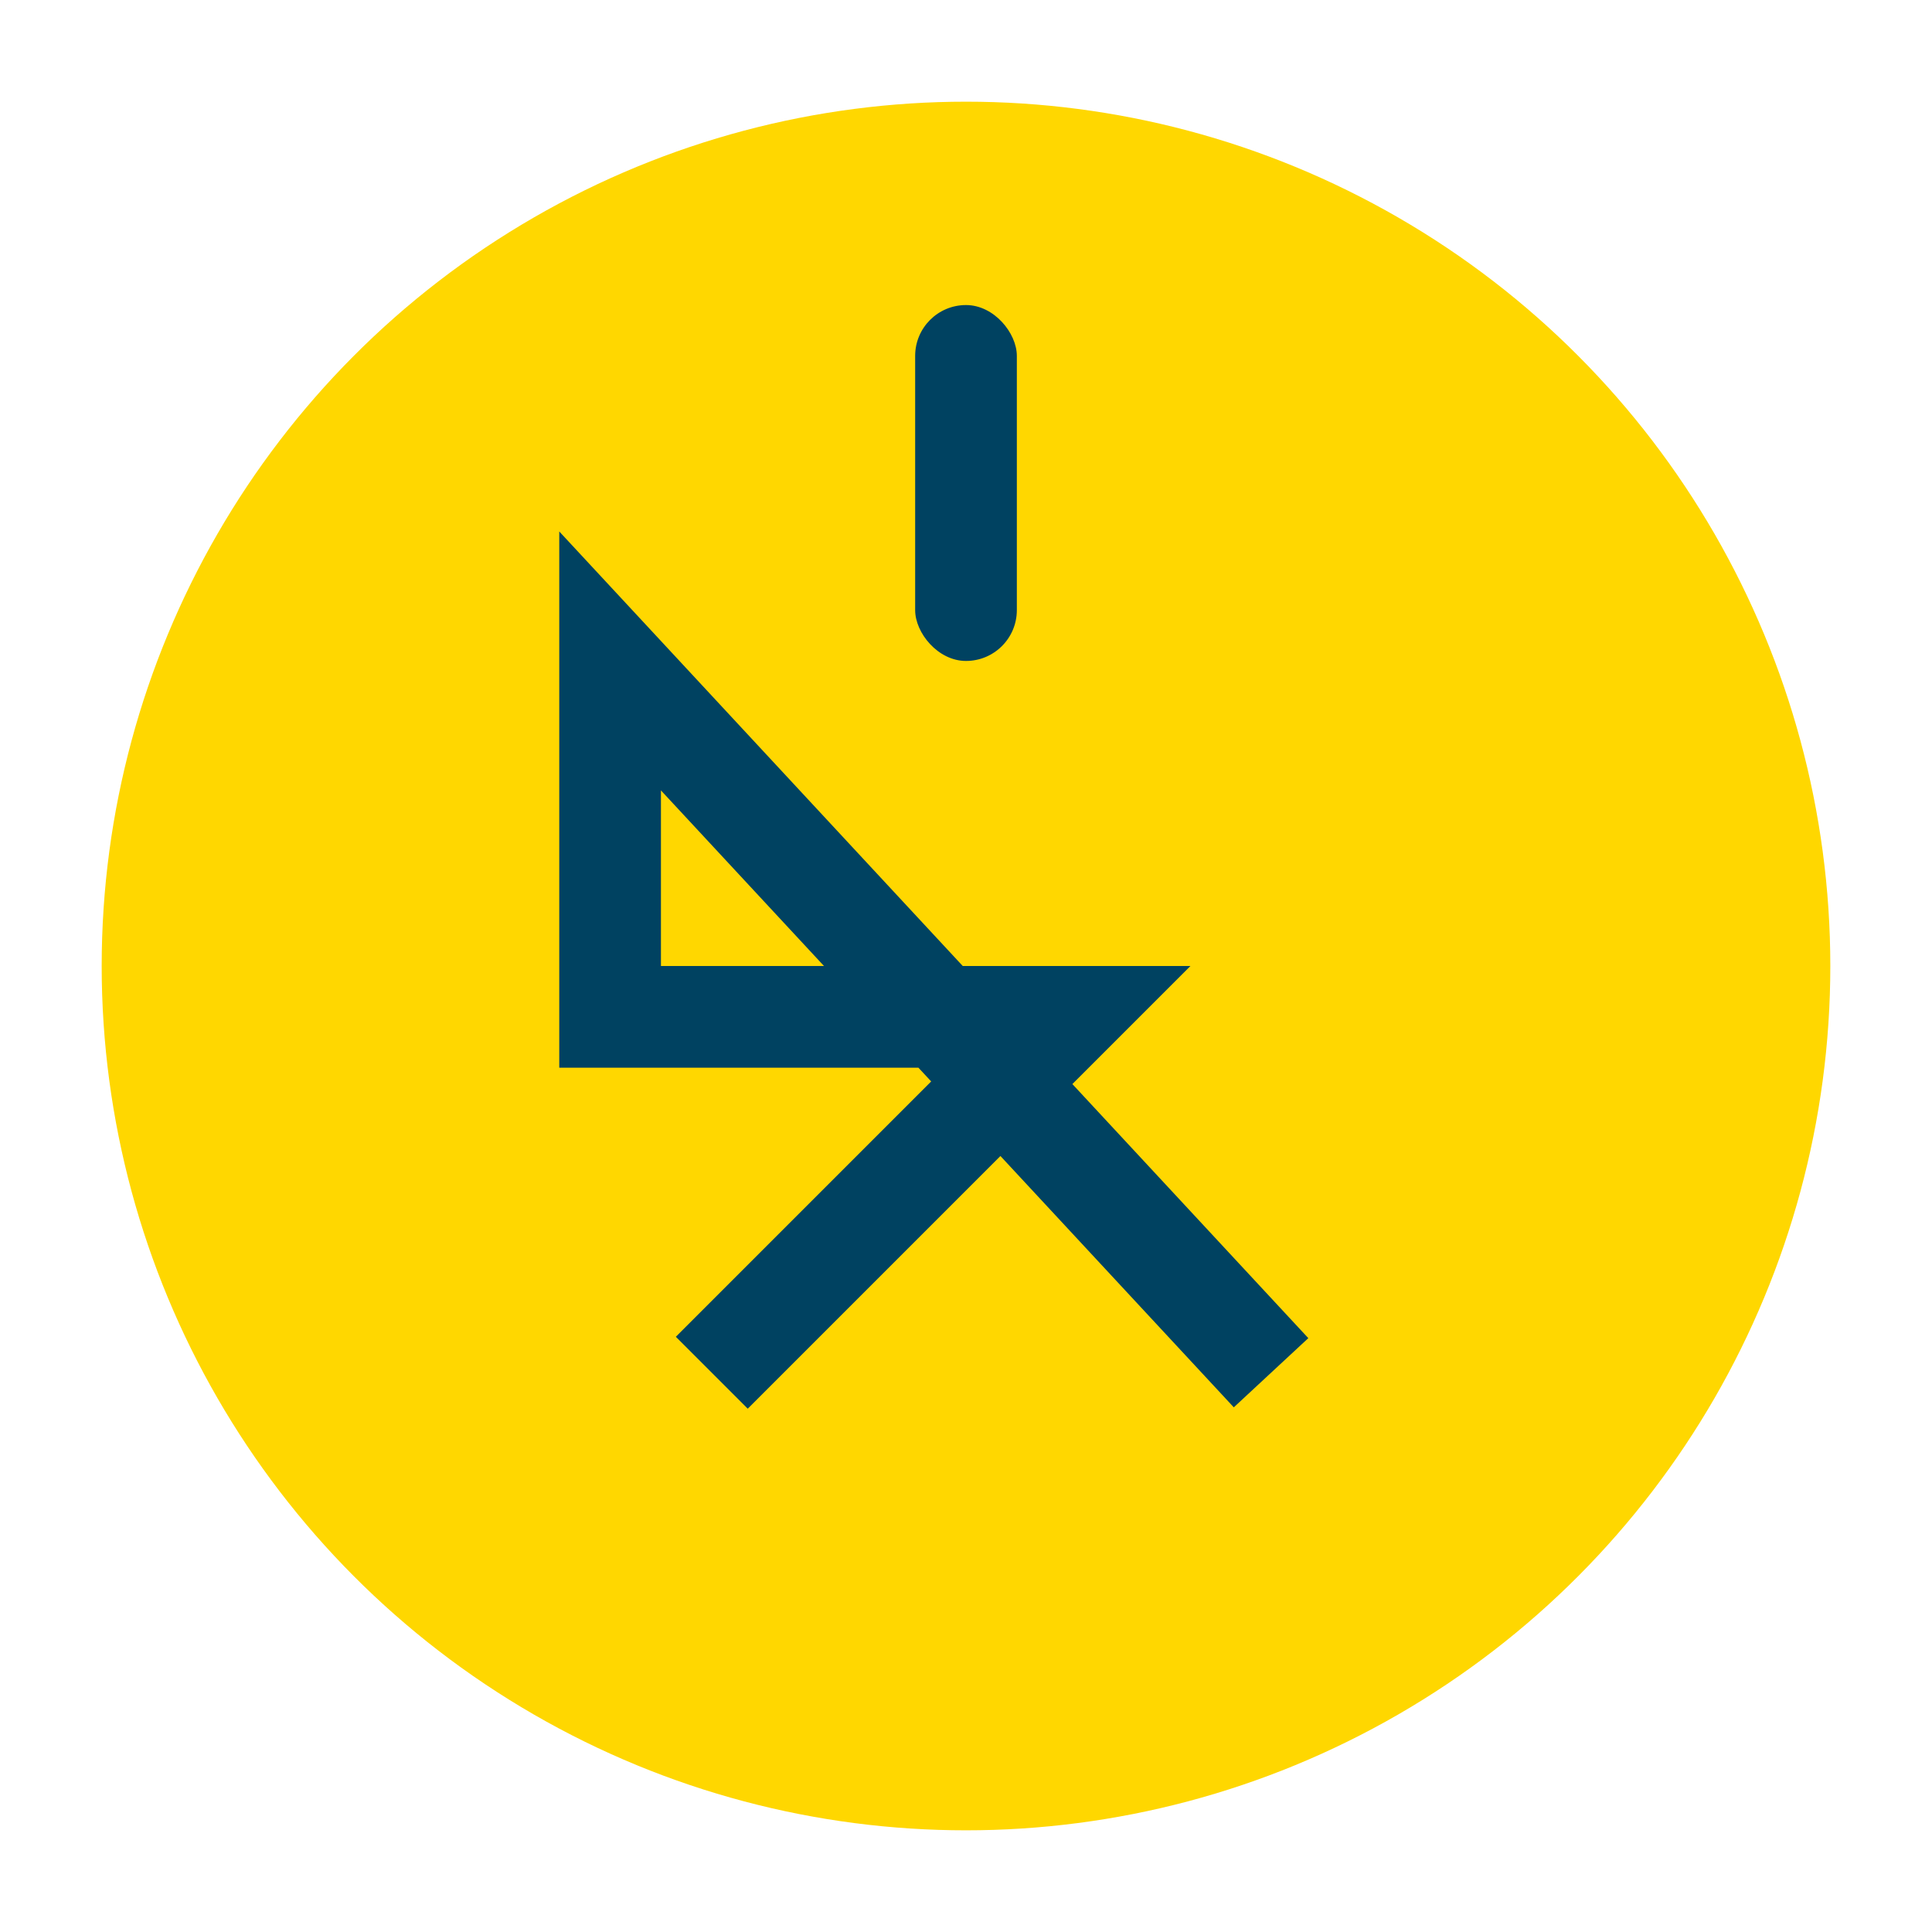
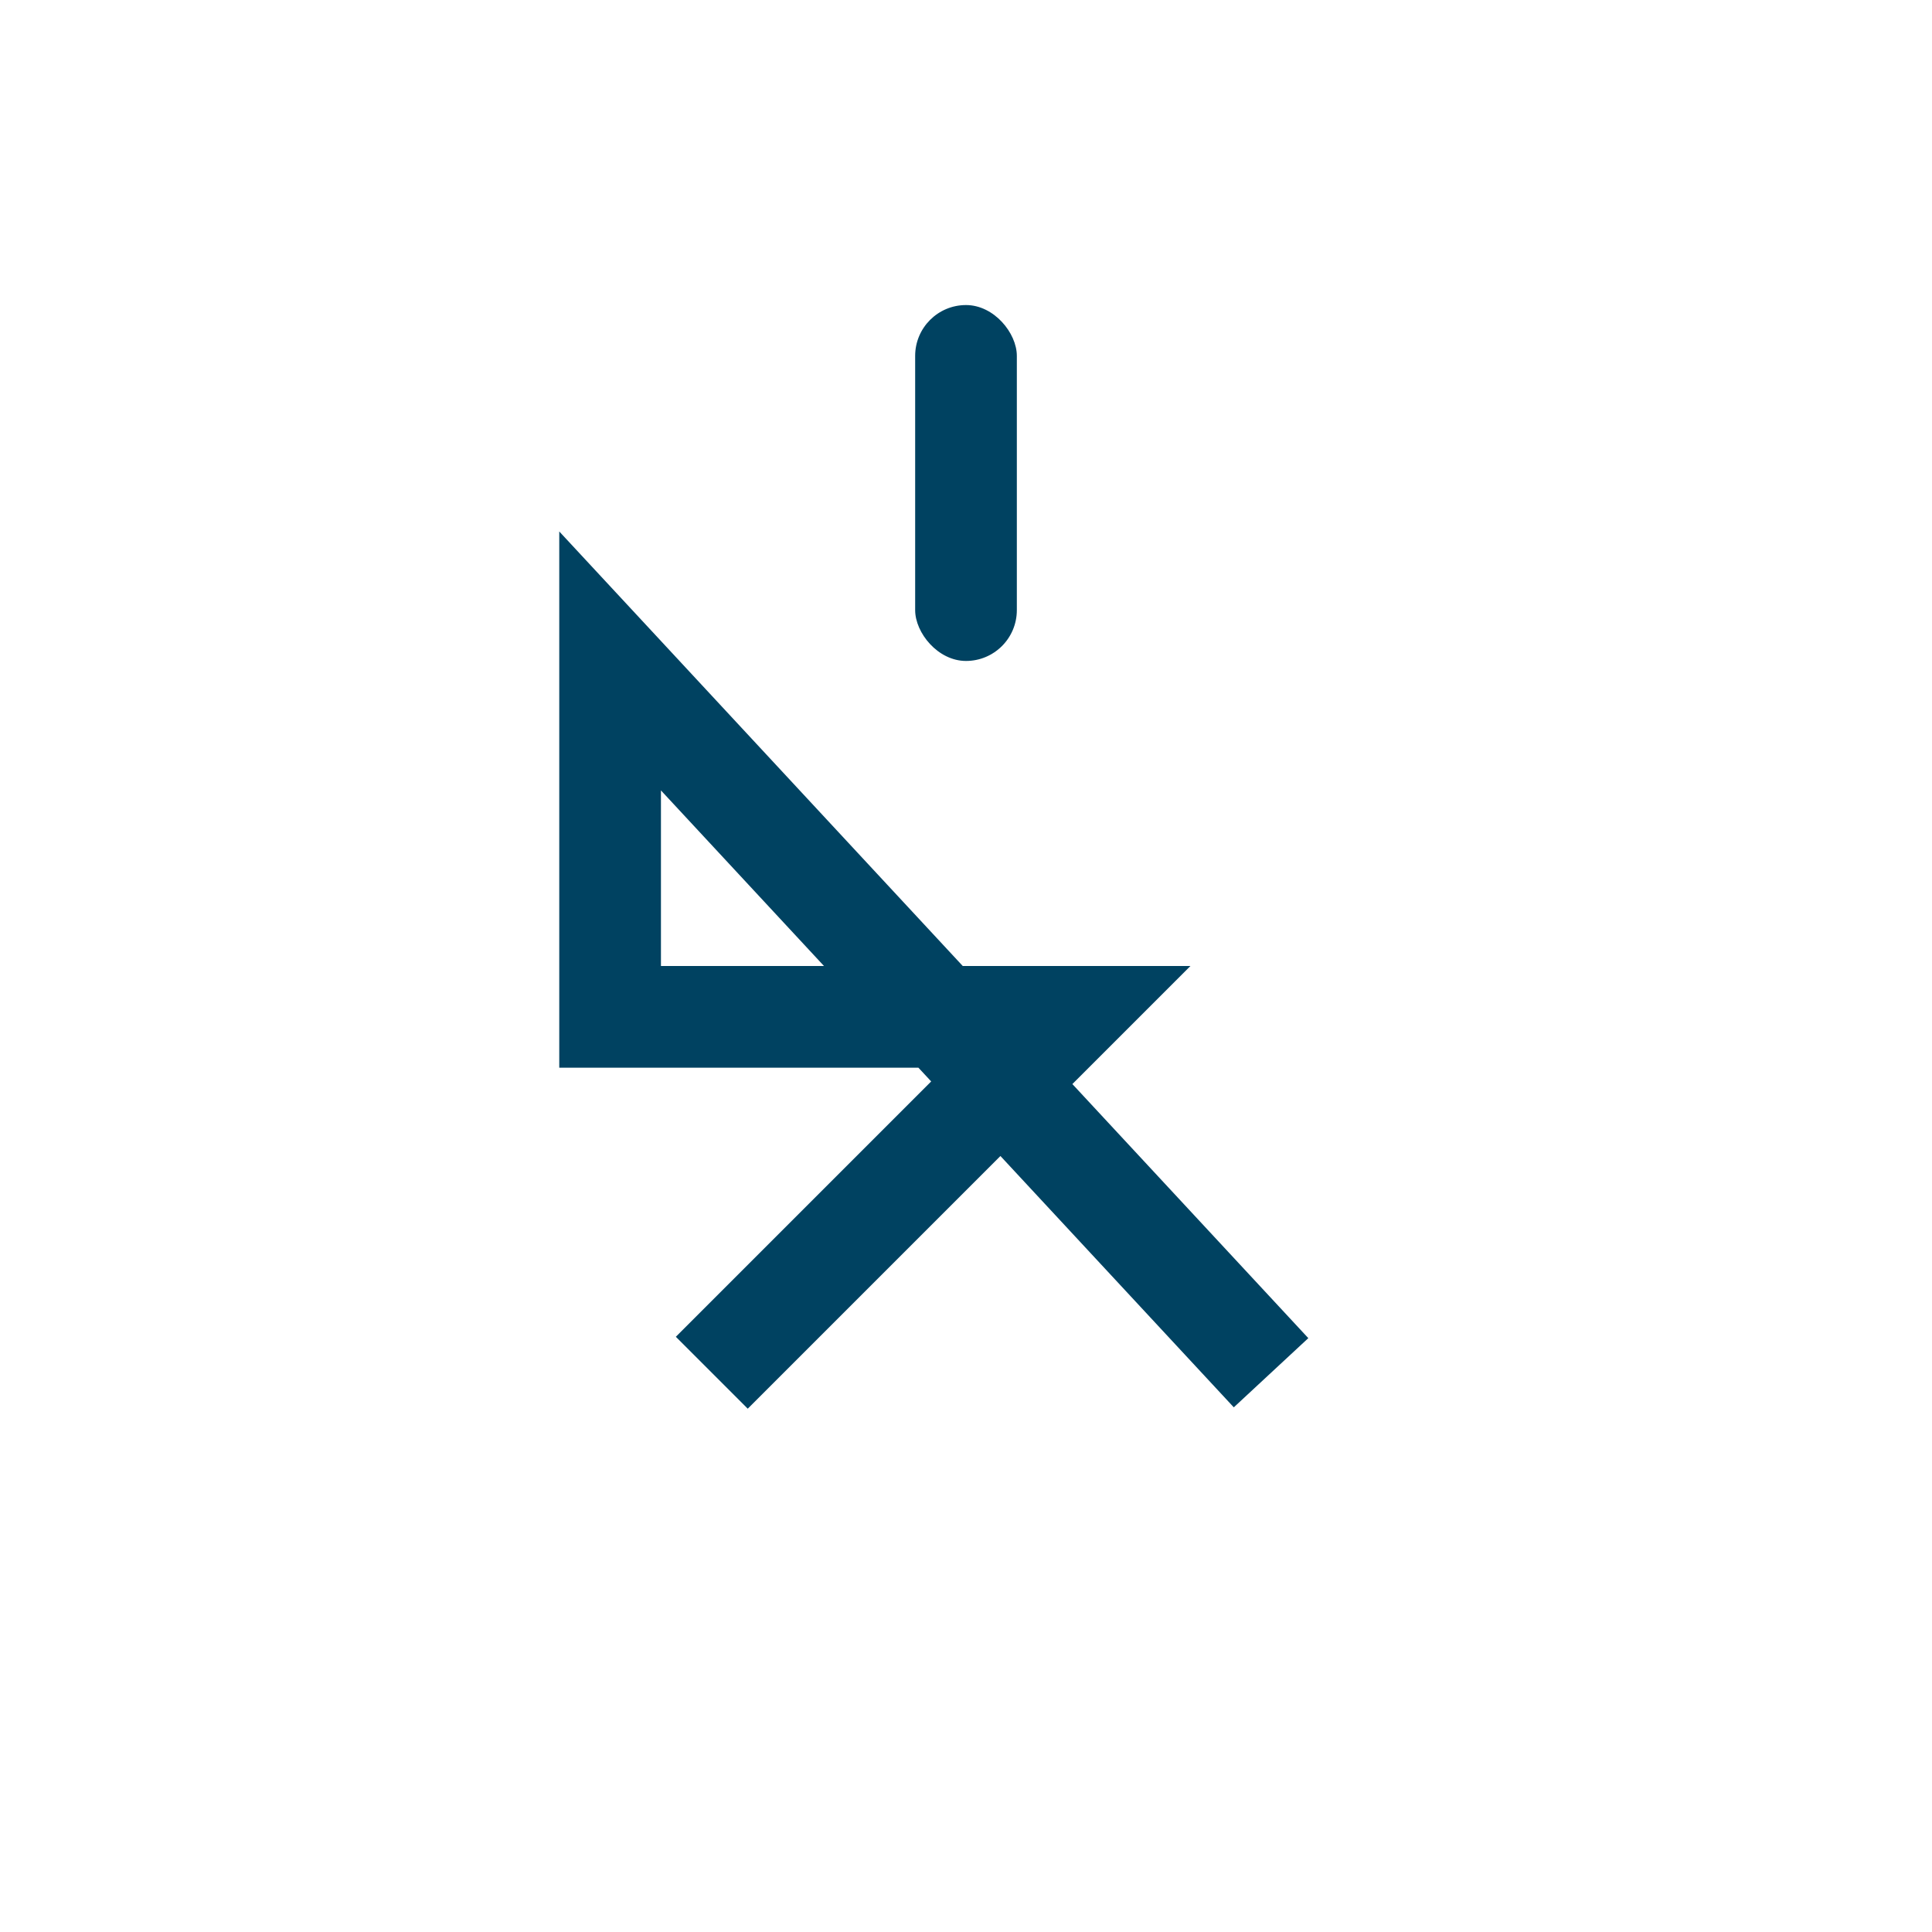
<svg xmlns="http://www.w3.org/2000/svg" width="38" height="38" viewBox="0 0 38 38">
-   <ellipse cx="19" cy="19" rx="17" ry="17" fill="#FFD700" />
  <path d="M25 27L12 13v7h9l-7 7" stroke="#004261" stroke-width="2" fill="none" />
  <rect x="18" y="6" width="2" height="7" rx="1" fill="#004261" />
</svg>